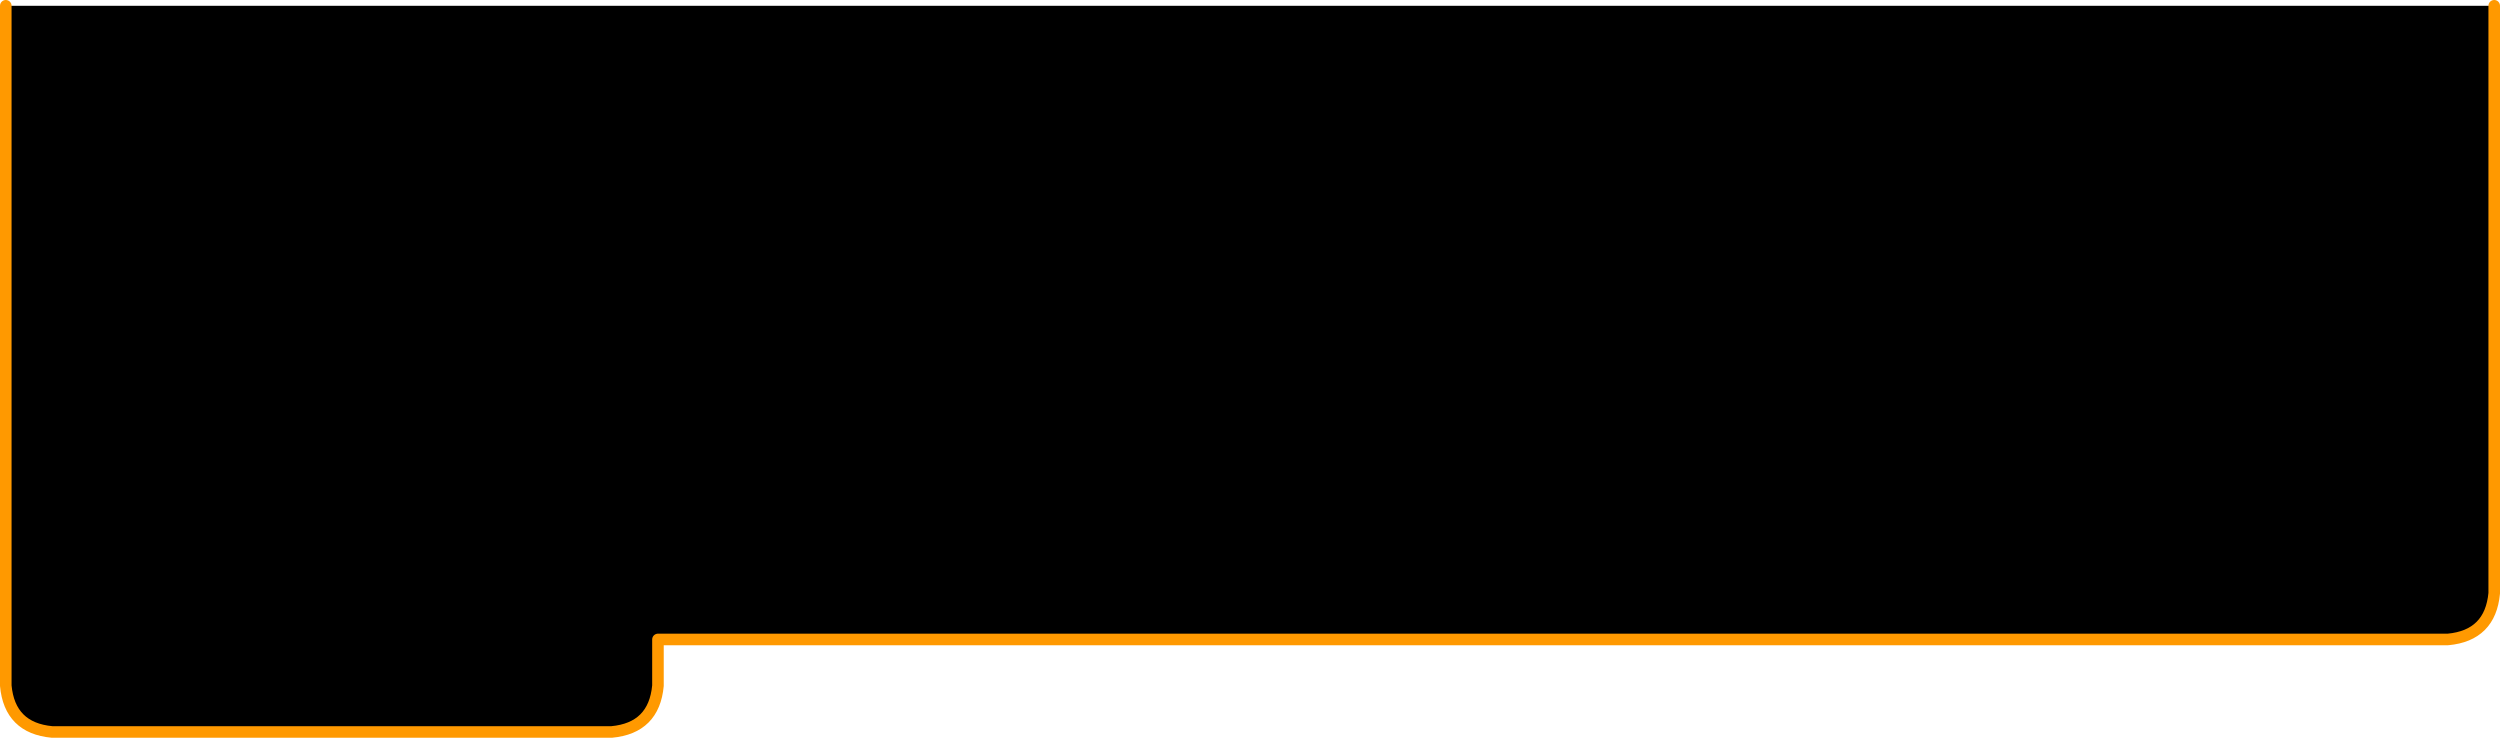
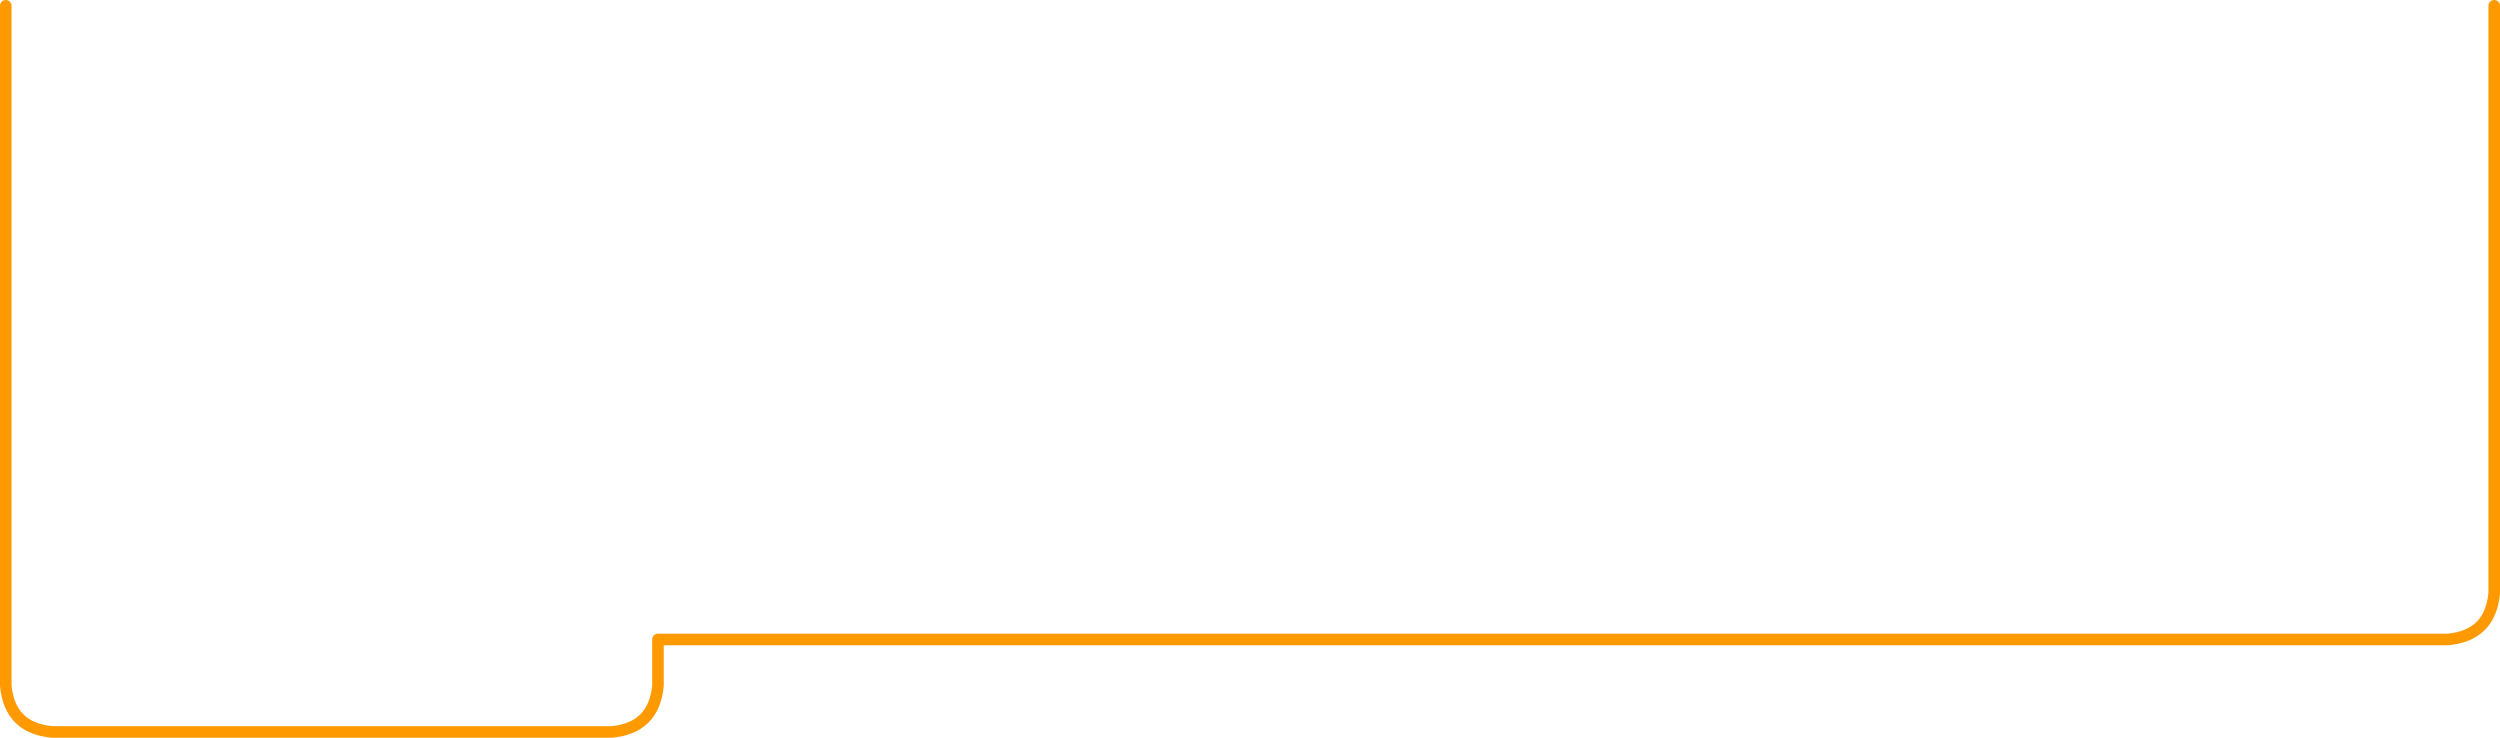
<svg xmlns="http://www.w3.org/2000/svg" height="159.5px" width="540.5px">
  <g transform="matrix(1.0, 0.0, 0.0, 1.0, 270.25, 79.75)">
-     <path d="M269.0 -78.5 L269.0 48.5 Q268.15 57.65 259.0 58.5 L-128.0 58.5 -128.0 68.5 Q-128.85 77.65 -138.0 78.5 L-259.0 78.5 Q-268.15 77.65 -269.0 68.5 L-269.0 -78.5 269.0 -78.5" fill="#000000" fill-rule="evenodd" stroke="none" />
    <path d="M-269.0 -78.5 L-269.0 68.5 Q-268.15 77.65 -259.0 78.5 L-138.0 78.5 Q-128.85 77.65 -128.0 68.5 L-128.0 58.5 259.0 58.5 Q268.15 57.65 269.0 48.5 L269.0 -78.5" fill="none" stroke="#ff9900" stroke-linecap="round" stroke-linejoin="round" stroke-width="2.5" />
  </g>
</svg>